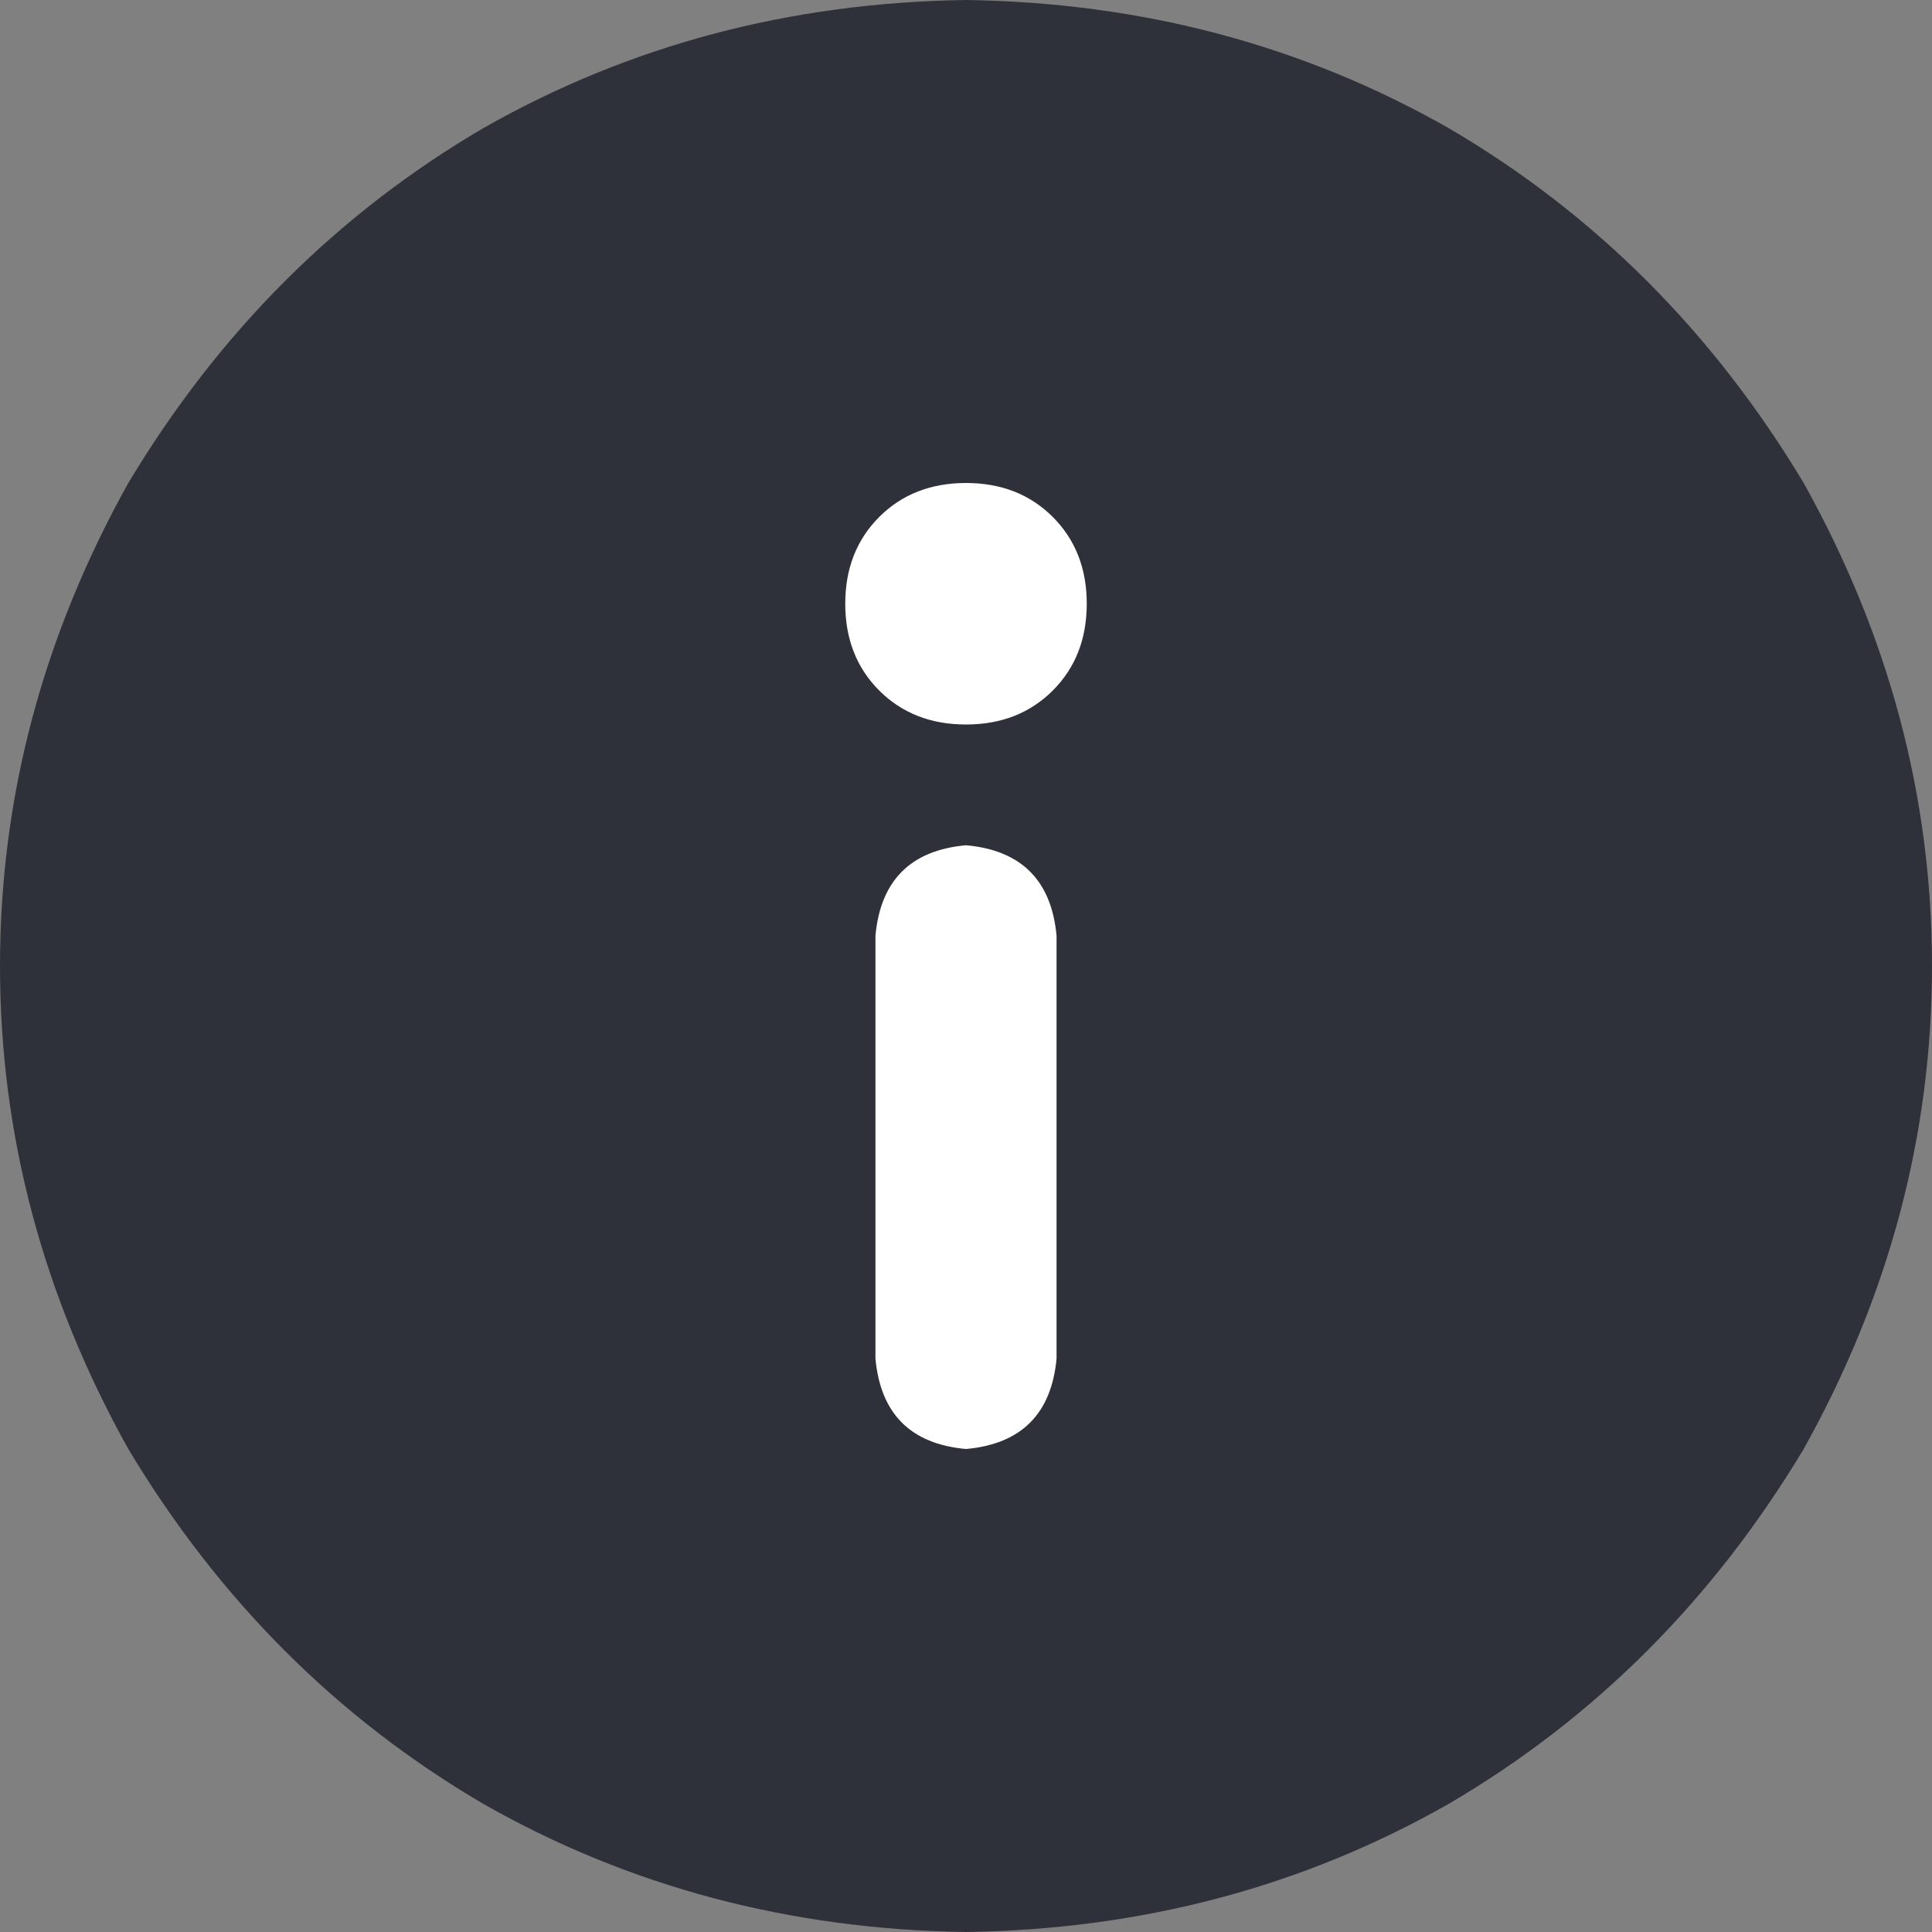
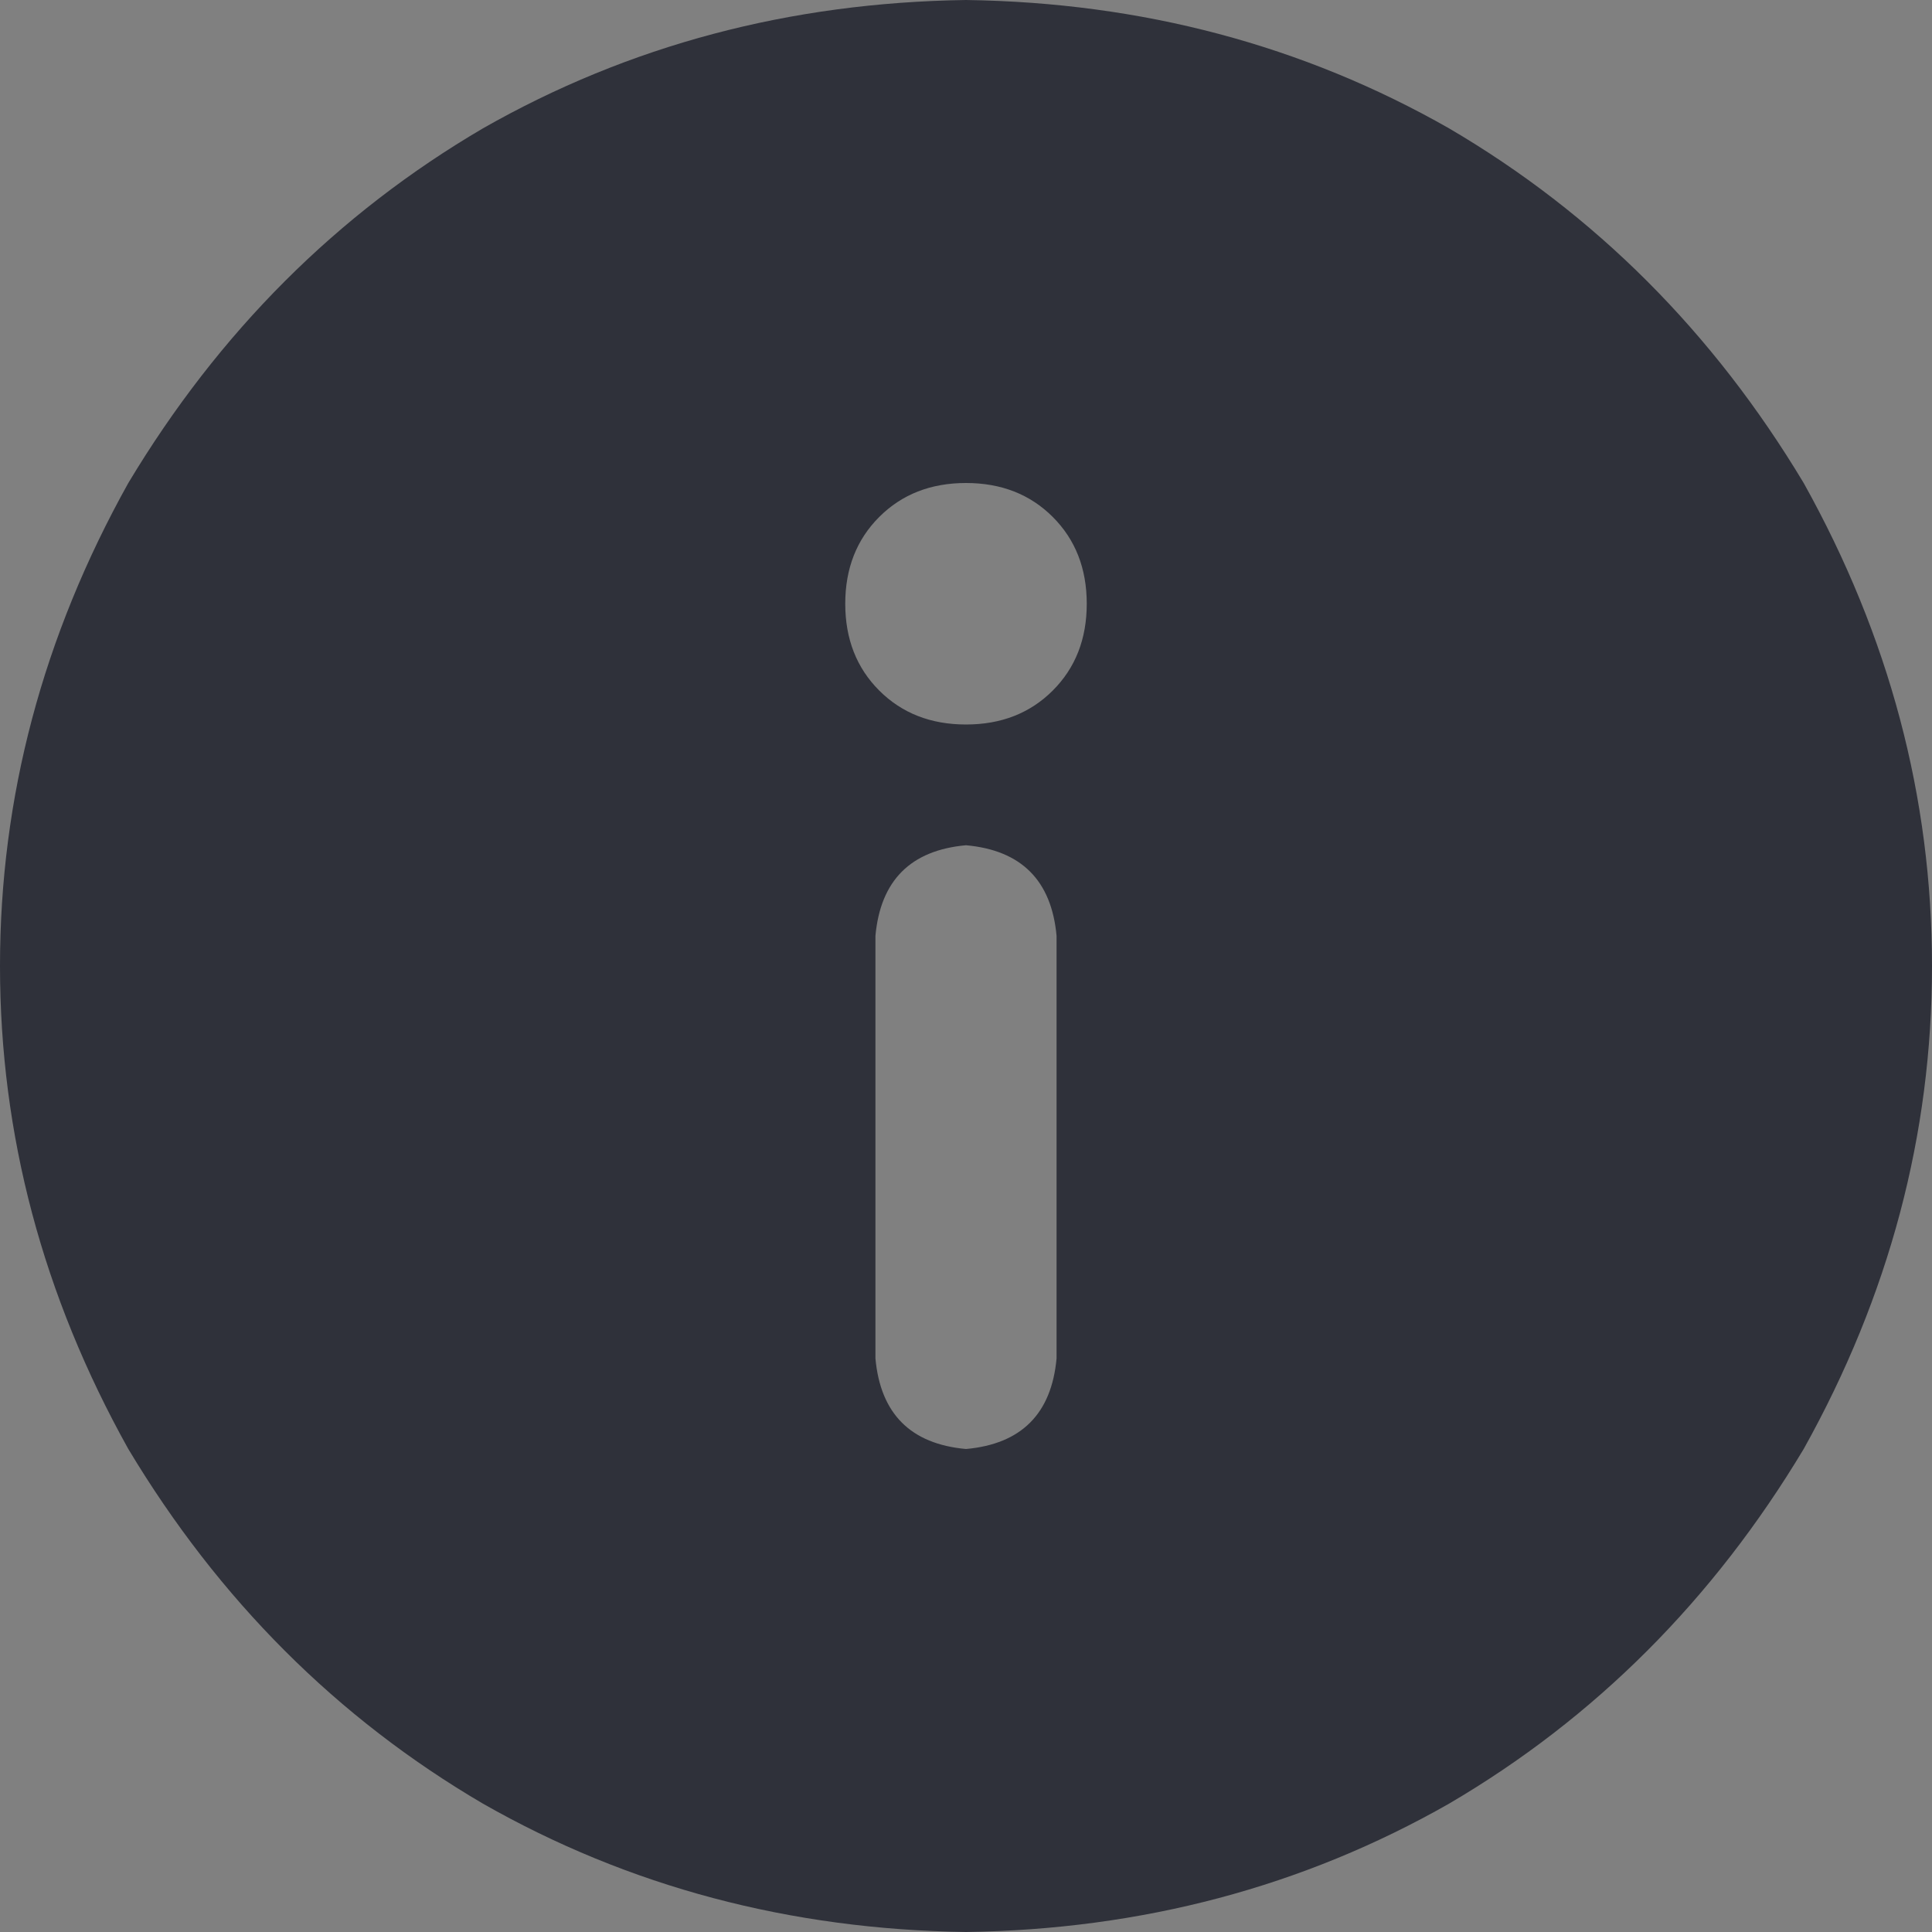
<svg xmlns="http://www.w3.org/2000/svg" width="24" height="24" viewBox="0 0 24 24" fill="none">
  <rect x="0" y="0" width="24" height="24" fill="#808080" stroke="none" />
-   <rect width="17" height="17" rx="8.5" transform="matrix(1 0 0 -1 4 20)" fill="white" />
  <path d="M12 0C9.812 0.031 7.812 0.562 6 1.594C4.188 2.656 2.719 4.125 1.594 6C0.531 7.906 0 9.906 0 12C0 14.094 0.531 16.094 1.594 18C2.719 19.875 4.188 21.344 6 22.406C7.812 23.438 9.812 23.969 12 24C14.188 23.969 16.188 23.438 18 22.406C19.812 21.344 21.281 19.875 22.406 18C23.469 16.094 24 14.094 24 12C24 9.906 23.469 7.906 22.406 6C21.281 4.125 19.812 2.656 18 1.594C16.188 0.562 14.188 0.031 12 0ZM12 18C11.312 17.938 10.938 17.562 10.875 16.875V11.625C10.938 10.938 11.312 10.562 12 10.5C12.688 10.562 13.062 10.938 13.125 11.625V16.875C13.062 17.562 12.688 17.938 12 18ZM10.5 7.5C10.5 7.062 10.641 6.703 10.922 6.422C11.203 6.141 11.562 6 12 6C12.438 6 12.797 6.141 13.078 6.422C13.359 6.703 13.5 7.062 13.5 7.5C13.5 7.938 13.359 8.297 13.078 8.578C12.797 8.859 12.438 9 12 9C11.562 9 11.203 8.859 10.922 8.578C10.641 8.297 10.5 7.938 10.5 7.5Z" fill="#2F313A" />
</svg>